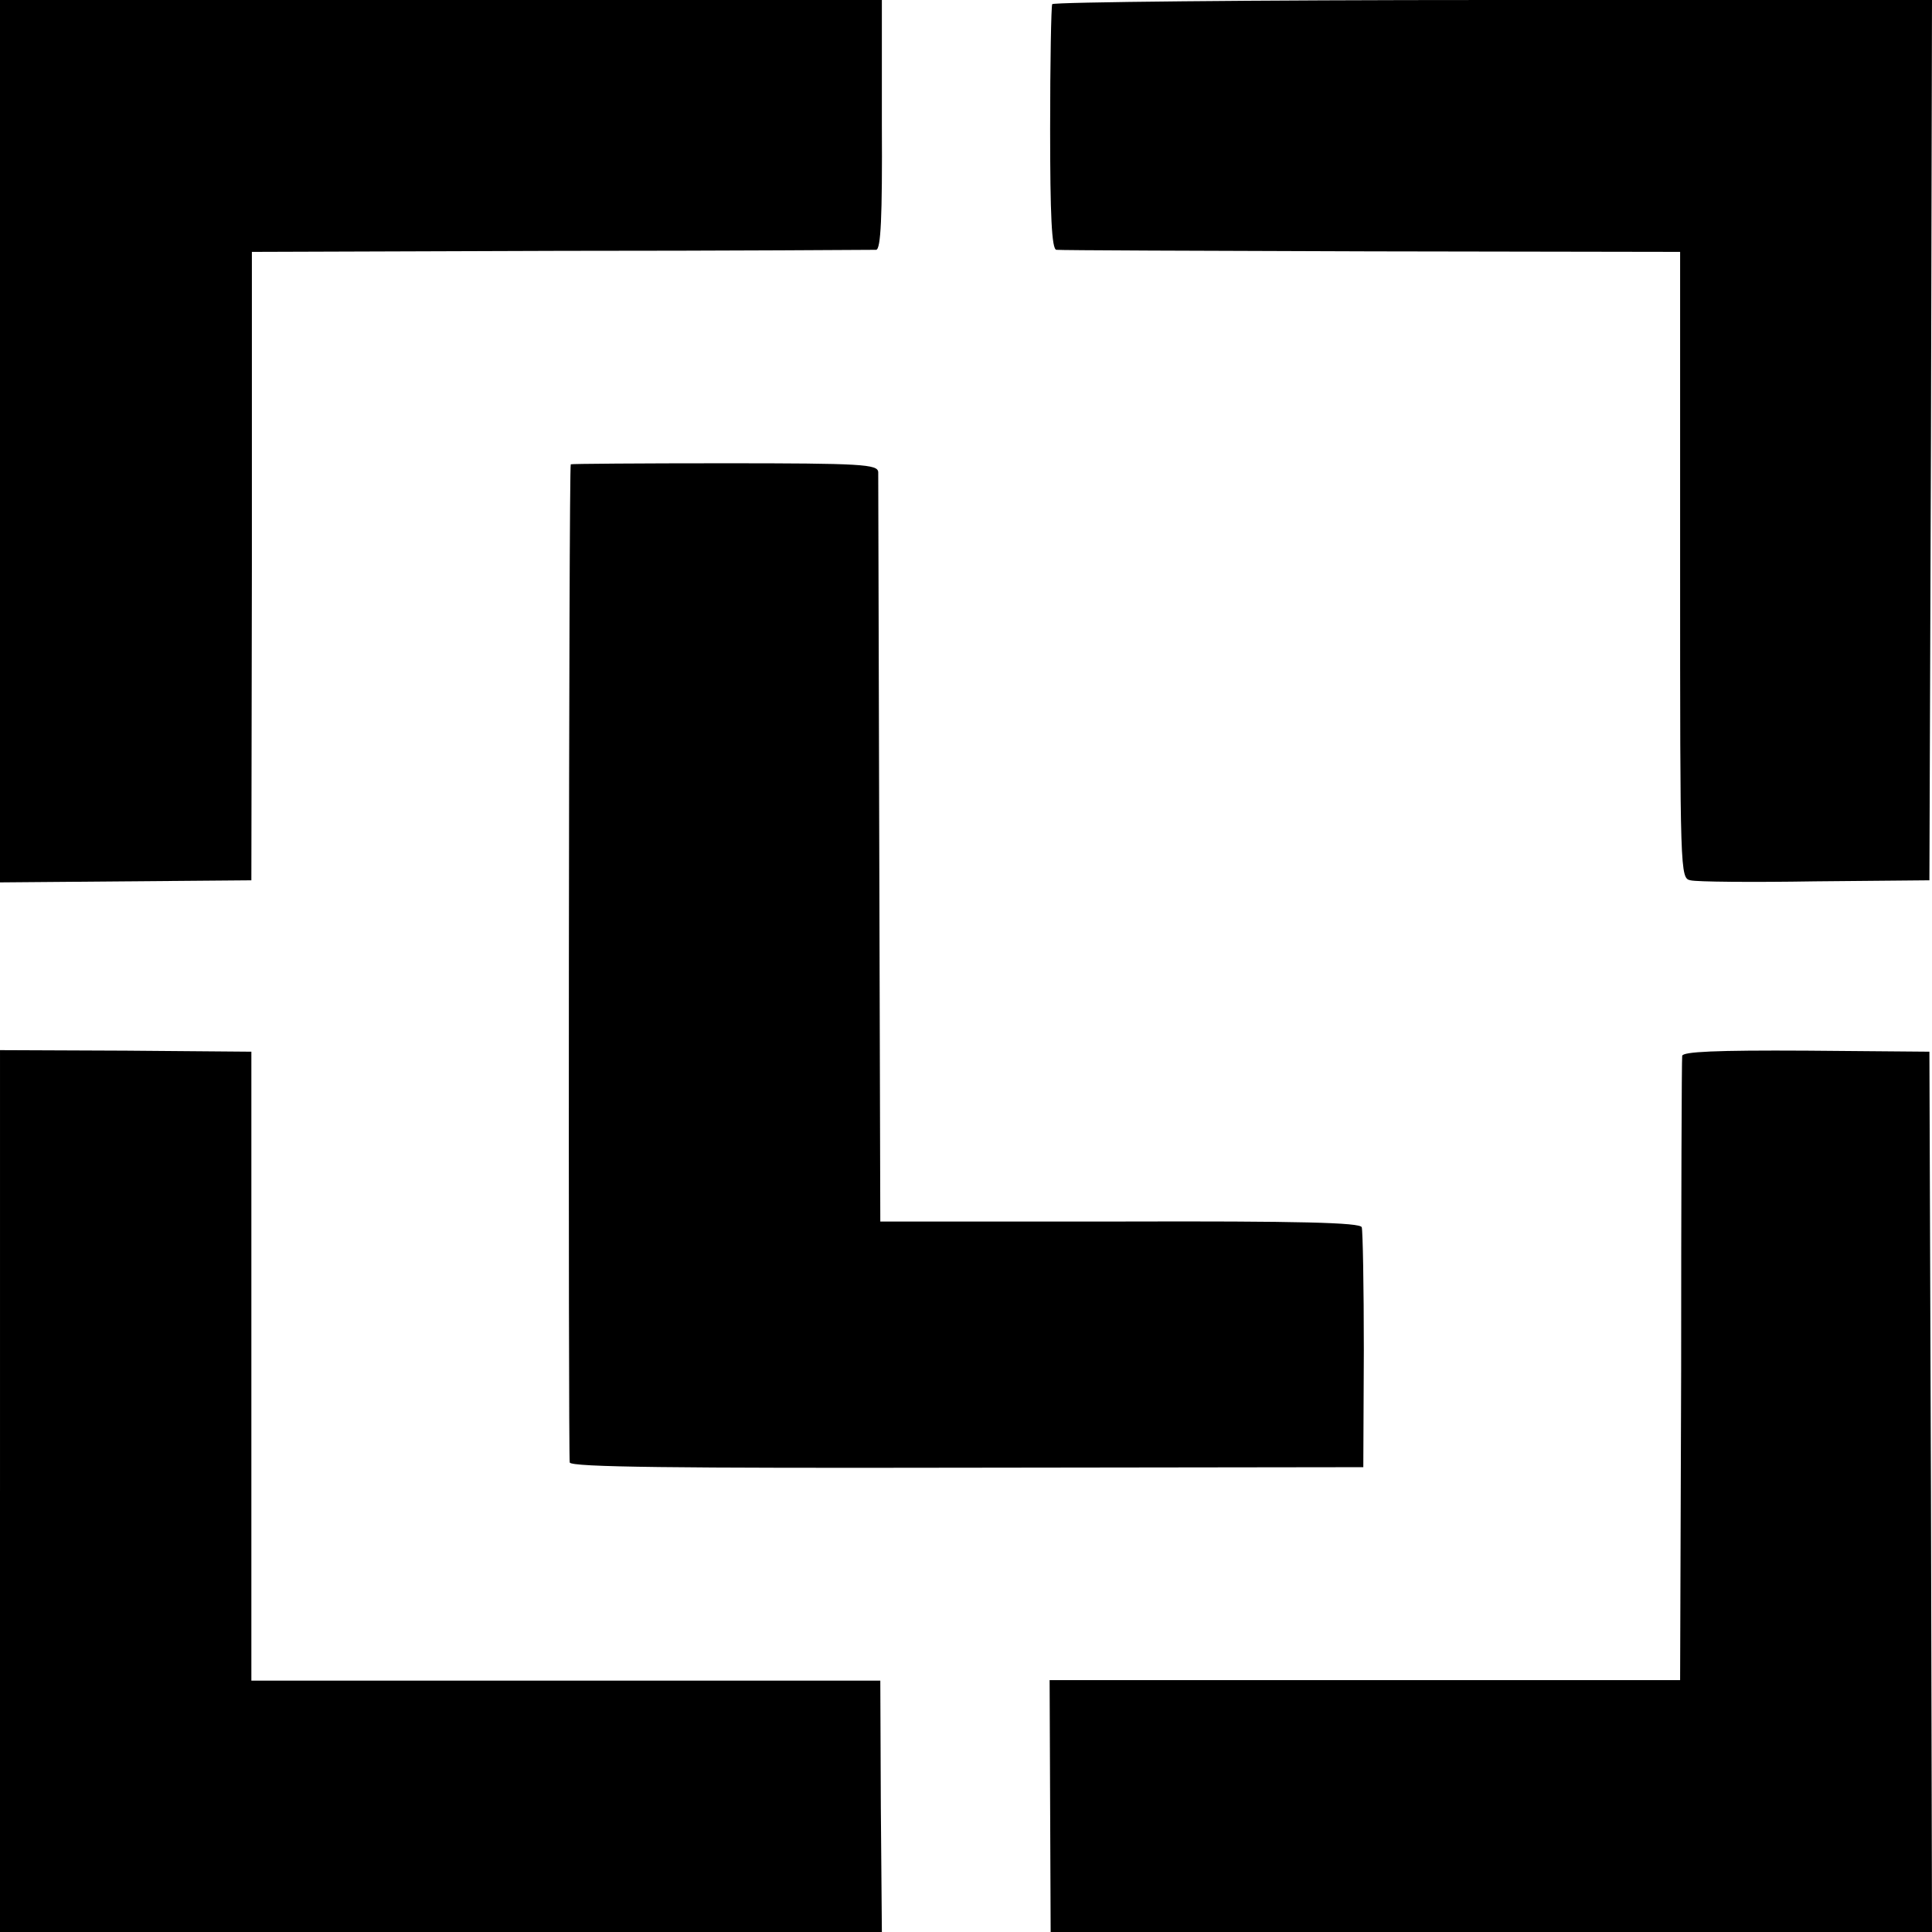
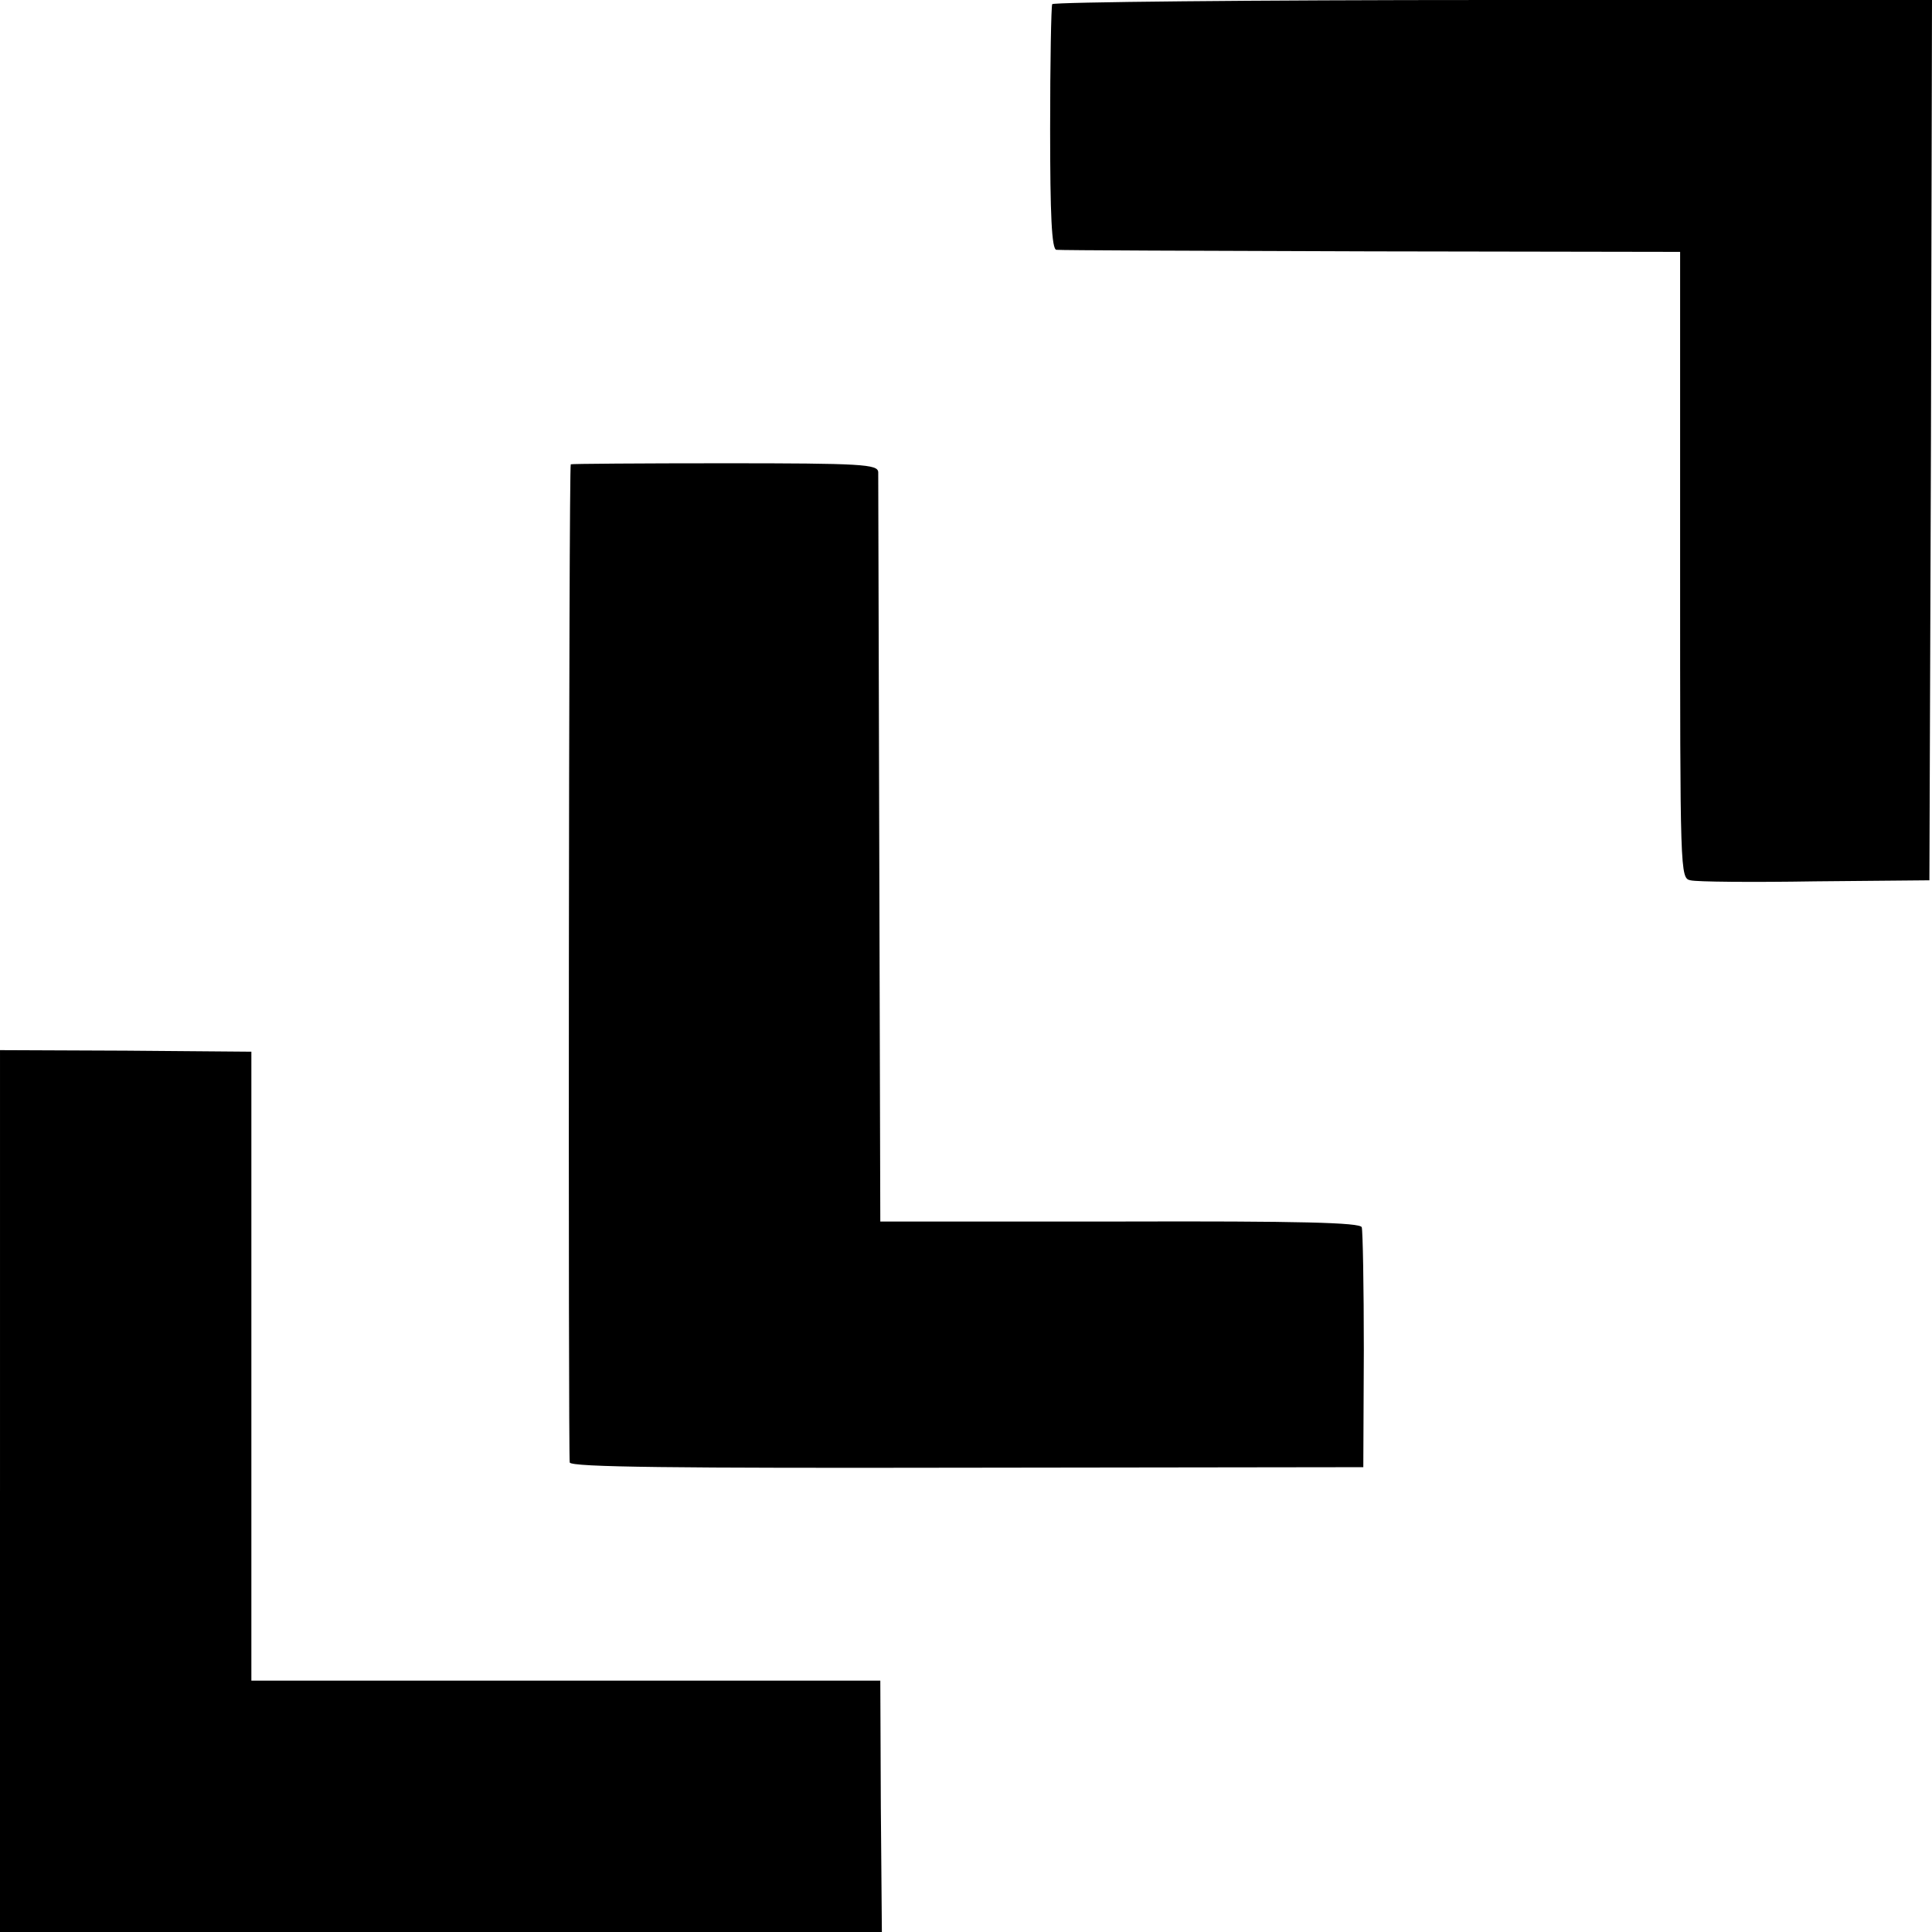
<svg xmlns="http://www.w3.org/2000/svg" version="1.0" width="372pt" height="372pt" viewBox="0 0 372 372" preserveAspectRatio="xMidYMid meet">
  <g transform="translate(0,372) scale(0.1,-0.1)" fill="#000000" stroke="none">
-     <path d="M0 2871 l0 -850 242 2 242 2 1 605 0 605 595 2 c327 0 600 2 607 2 9 1 12 62 11 241 l0 240 -849 0 -849 0 0 -849z" />
    <path d="M2026 3712 c-2 -4 -4 -112 -4 -240 0 -166 3 -232 12 -233 6 -1 279 -2 606 -3 l595 -1 0 -603 c0 -595 0 -603 20 -607 11 -3 119 -4 240 -2 l220 2 3 848 2 847 -844 0 c-465 0 -847 -4 -850 -8z" />
    <path d="M1099 2826 c-4 -3 -5 -1912 -2 -1922 3 -9 202 -11 766 -10 l762 1 1 225 c0 124 -2 230 -4 237 -3 9 -119 12 -465 11 l-462 0 -2 714 c-1 392 -2 720 -2 729 -1 15 -31 17 -296 17 -162 0 -296 -1 -296 -2z" />
    <path d="M0 849 l0 -849 849 0 849 0 -2 242 -1 242 -606 0 -605 0 0 605 0 606 -242 2 -242 1 0 -849z" />
-     <path d="M3239 1687 c-1 -7 -2 -280 -2 -607 l-2 -595 -607 0 -607 0 1 -242 1 -243 848 0 849 0 -2 848 -3 847 -237 2 c-174 1 -238 -2 -239 -10z" />
  </g>
</svg>